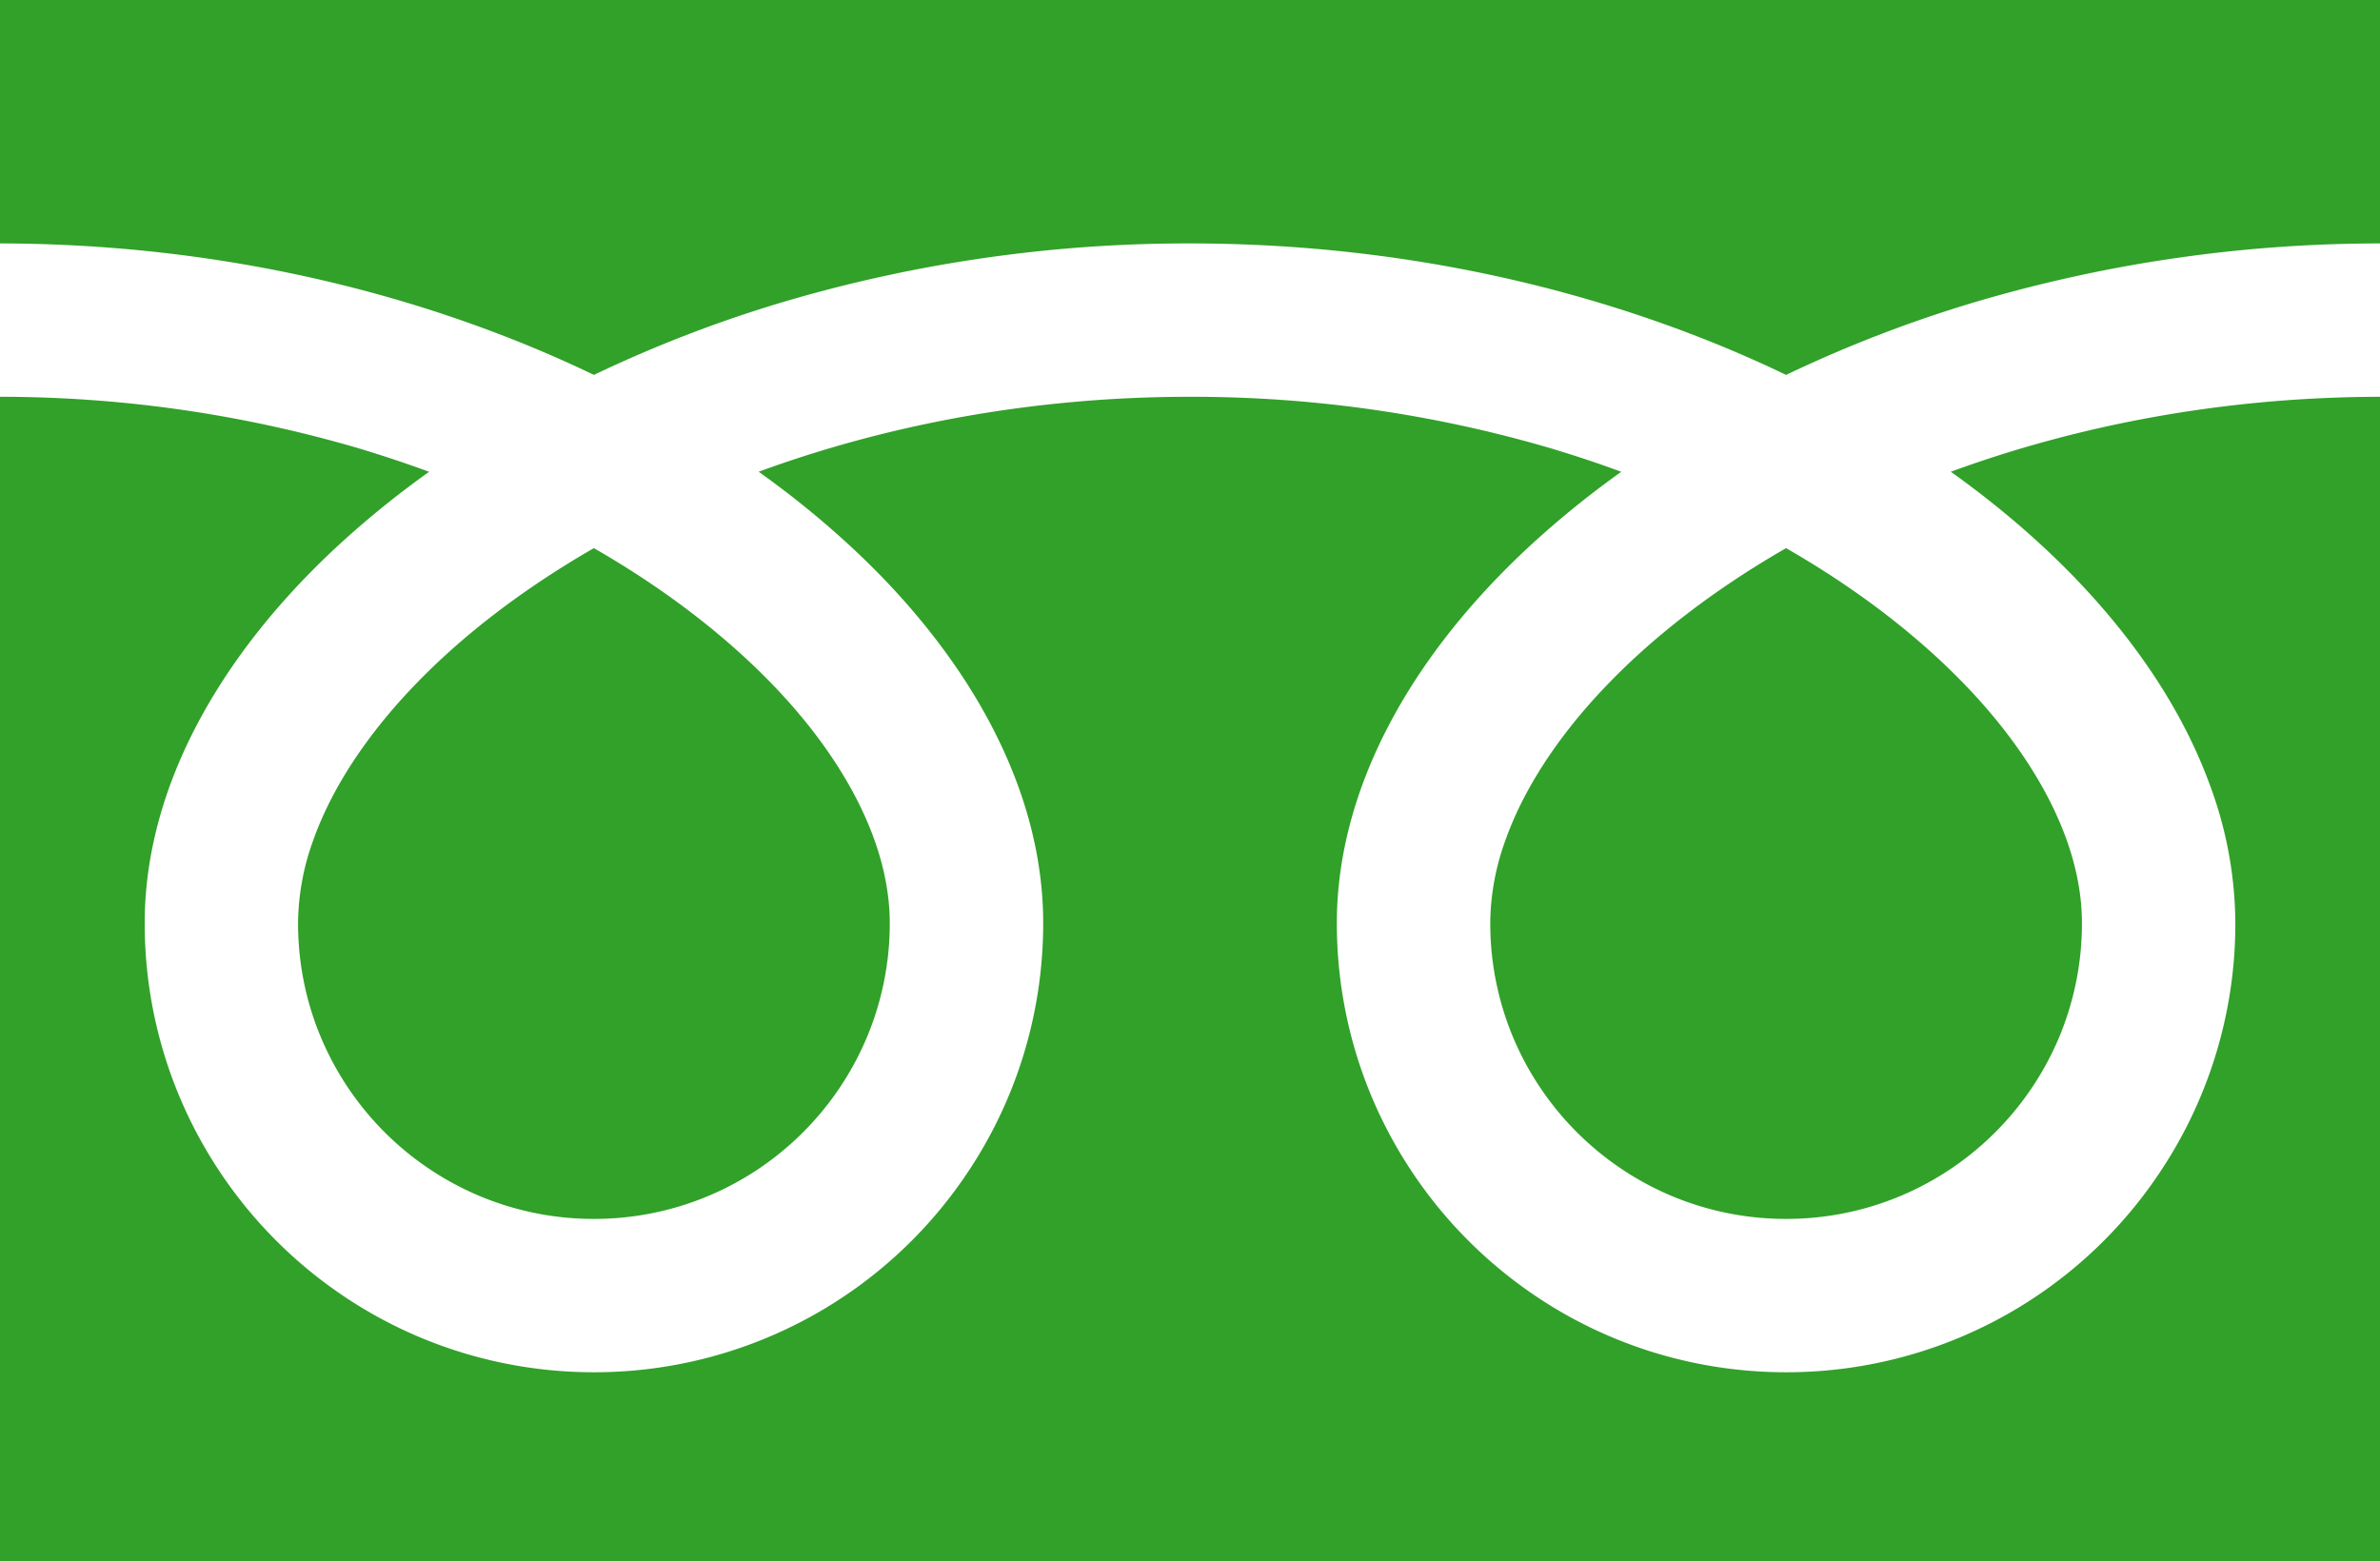
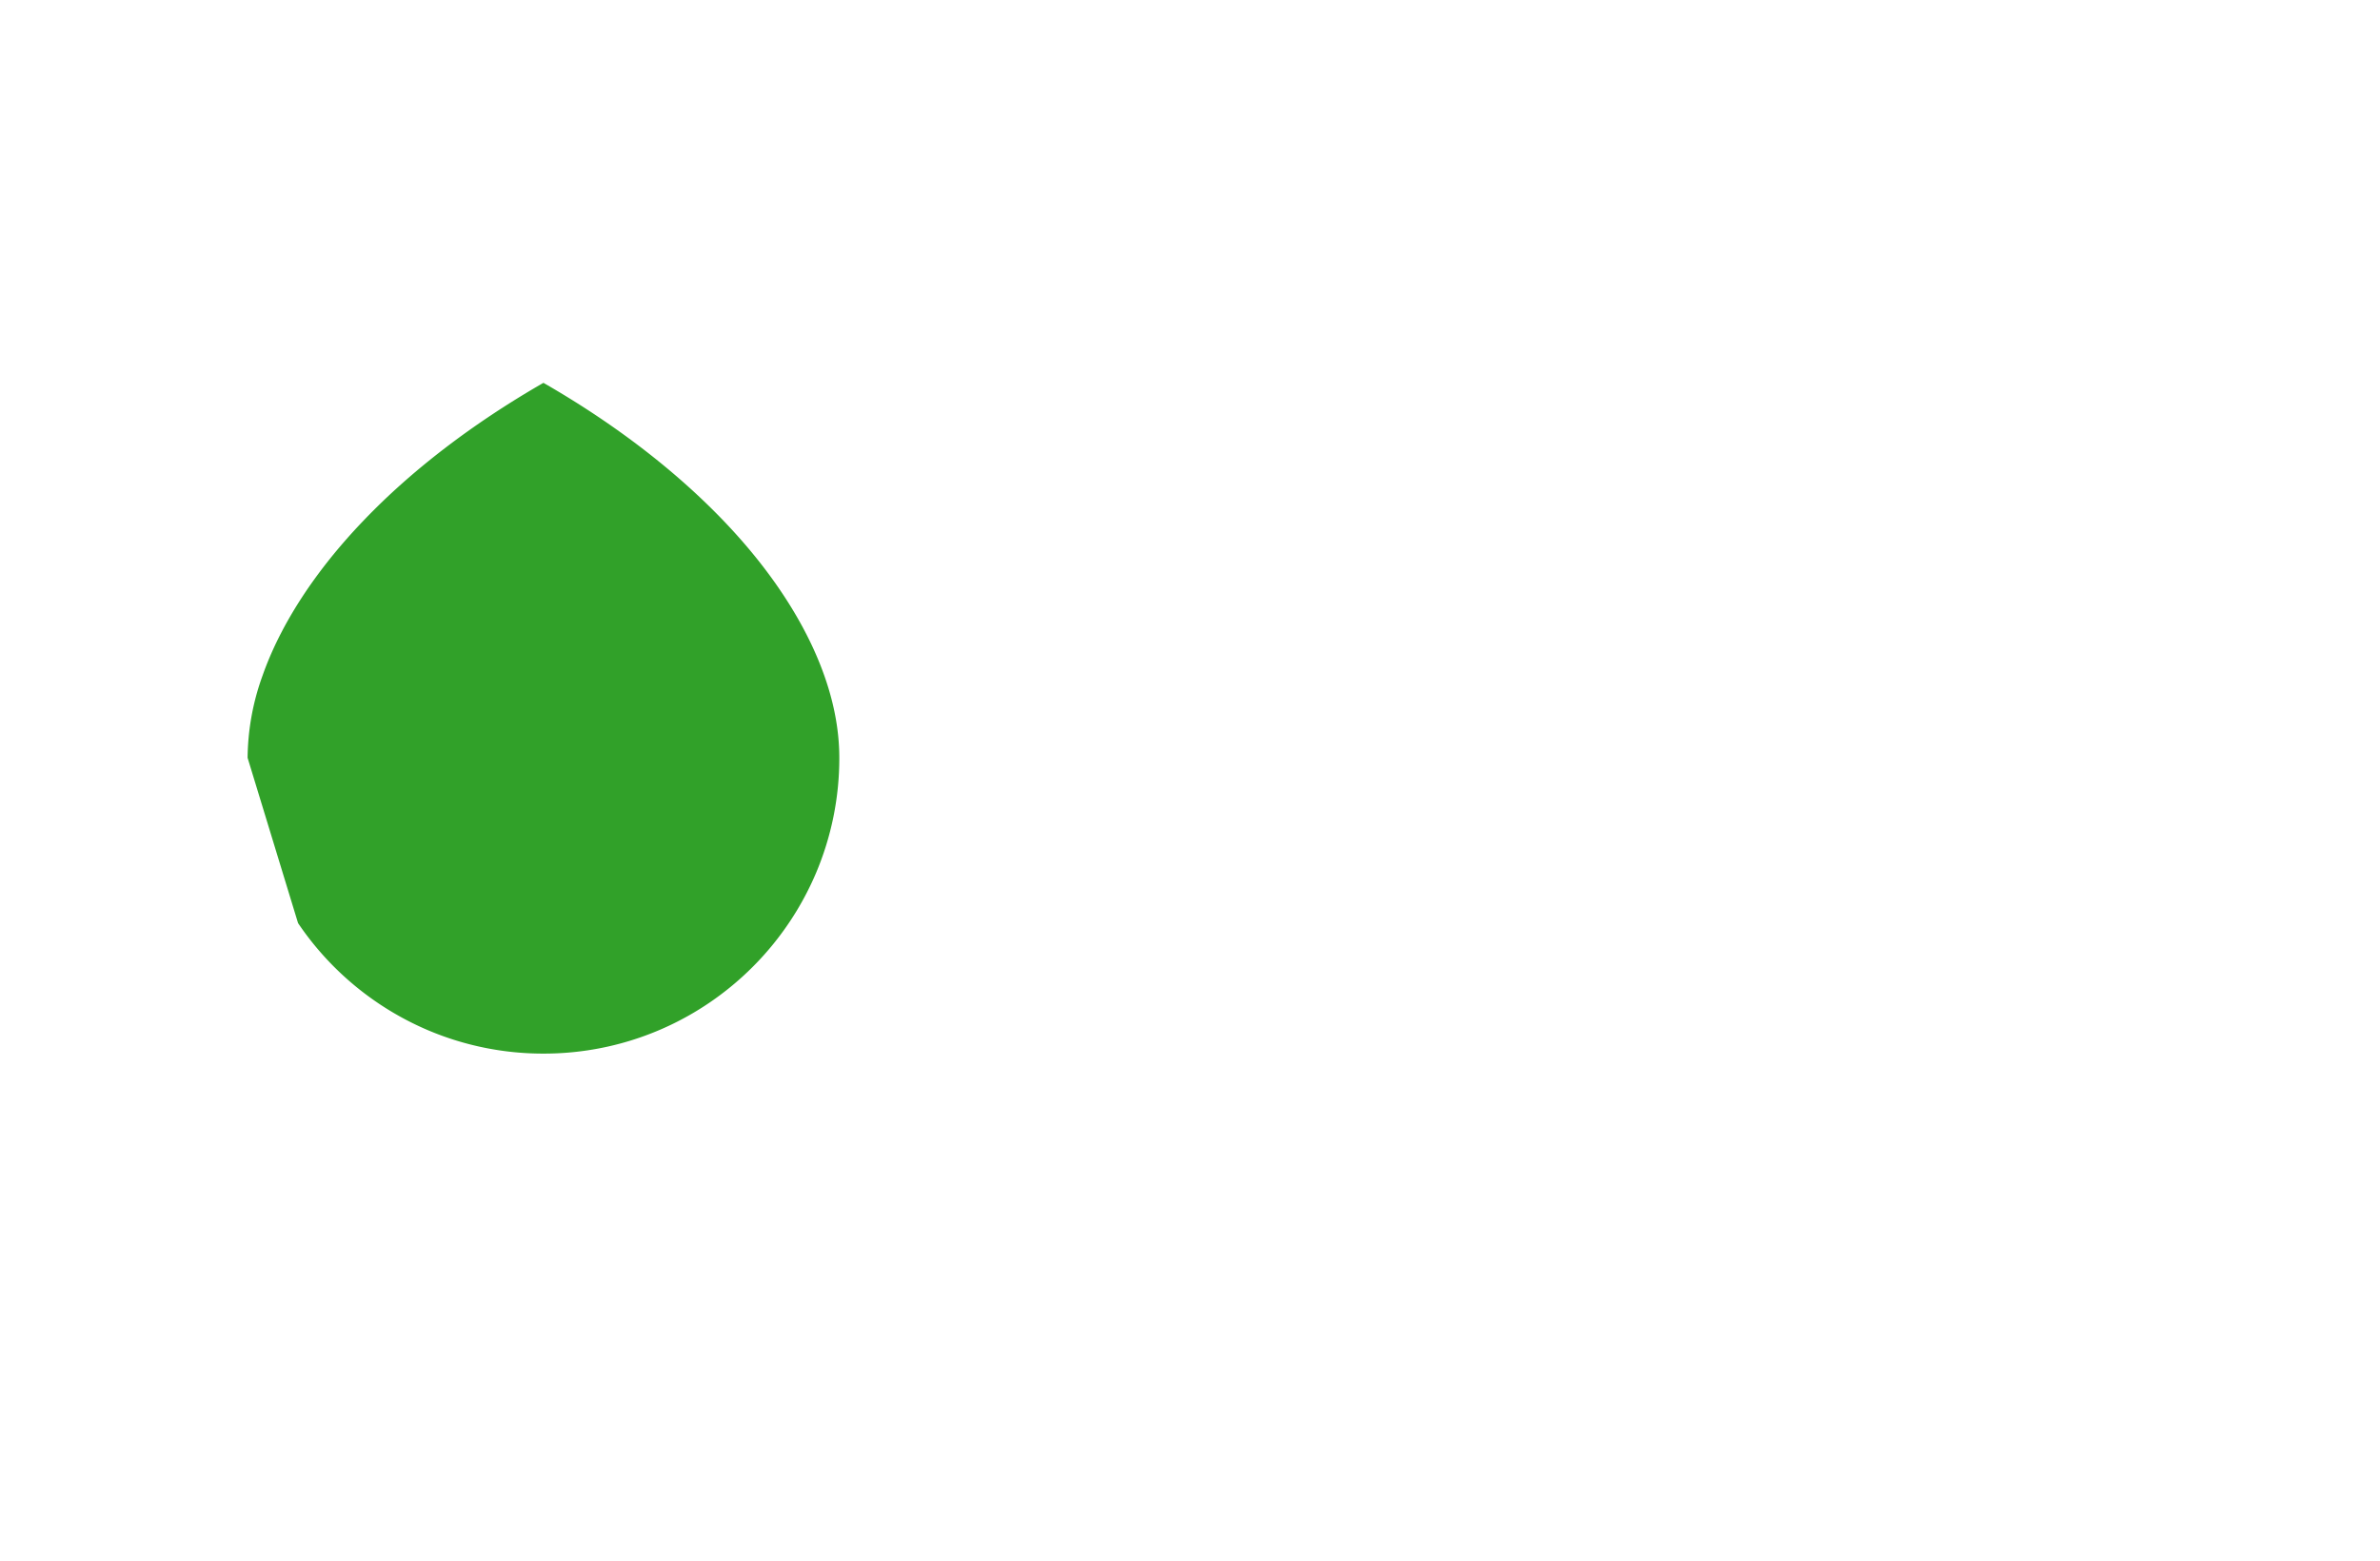
<svg xmlns="http://www.w3.org/2000/svg" viewBox="0 0 60 39.368">
  <g fill="#31a129">
-     <path d="M0 0v6.138c4.723.007 9.113.914 12.906 2.412.71.28 1.4.582 2.067.903a32.702 32.702 0 014.884-1.872A35.914 35.914 0 0130 6.138c4.744 0 9.154.909 12.961 2.412.71.28 1.4.582 2.067.903a32.733 32.733 0 014.885-1.872A35.932 35.932 0 0160 6.138V0H0zM37.57 23.276a7.416 7.416 0 001.272 4.168 7.488 7.488 0 003.283 2.704 7.427 7.427 0 002.903.586 7.416 7.416 0 004.168-1.273 7.496 7.496 0 002.705-3.283 7.43 7.43 0 00.585-2.902c0-.74-.154-1.524-.479-2.345-.324-.821-.82-1.678-1.484-2.53-1.265-1.628-3.145-3.231-5.496-4.58-1.802 1.036-3.33 2.217-4.513 3.45-1.26 1.308-2.124 2.667-2.568 3.932a6.229 6.229 0 00-.377 2.073z" />
-     <path d="M52.328 14.59c1.565 1.63 2.753 3.417 3.428 5.326a10.1 10.1 0 01.597 3.36 11.278 11.278 0 01-1.935 6.332 11.304 11.304 0 01-9.39 4.993c-2.34 0-4.53-.714-6.335-1.936a11.358 11.358 0 01-4.1-4.98 11.29 11.29 0 01-.891-4.41c0-1.71.478-3.393 1.298-4.965.822-1.575 1.987-3.053 3.421-4.408a23.53 23.53 0 012.452-2.006 30.31 30.31 0 00-1.824-.606A32.083 32.083 0 0030 10.005c-3.97-.002-7.67.714-10.874 1.89 1.17.835 2.226 1.739 3.148 2.694 1.564 1.63 2.752 3.418 3.428 5.327.385 1.089.597 2.22.597 3.36 0 2.338-.714 4.527-1.935 6.332a11.308 11.308 0 01-9.39 4.993c-2.34 0-4.53-.714-6.335-1.936a11.357 11.357 0 01-4.1-4.98 11.29 11.29 0 01-.891-4.41c0-1.71.477-3.393 1.298-4.965.822-1.575 1.987-3.053 3.421-4.408a23.47 23.47 0 012.452-2.006c-.593-.217-1.2-.42-1.824-.606A32.098 32.098 0 000 10.005v29.363h60V10.005c-3.949.005-7.63.72-10.82 1.89 1.17.835 2.226 1.739 3.148 2.694z" />
-     <path d="M7.514 23.276c0 1.55.468 2.974 1.272 4.168a7.487 7.487 0 003.284 2.704 7.424 7.424 0 002.902.586 7.417 7.417 0 004.169-1.273 7.493 7.493 0 002.704-3.283 7.424 7.424 0 00.586-2.902c0-.74-.155-1.524-.48-2.345-.324-.821-.82-1.678-1.483-2.53-1.266-1.628-3.146-3.231-5.496-4.58-1.802 1.036-3.33 2.217-4.513 3.45-1.26 1.308-2.124 2.667-2.568 3.932a6.22 6.22 0 00-.377 2.073z" />
+     <path d="M7.514 23.276a7.487 7.487 0 003.284 2.704 7.424 7.424 0 002.902.586 7.417 7.417 0 004.169-1.273 7.493 7.493 0 002.704-3.283 7.424 7.424 0 00.586-2.902c0-.74-.155-1.524-.48-2.345-.324-.821-.82-1.678-1.483-2.53-1.266-1.628-3.146-3.231-5.496-4.58-1.802 1.036-3.33 2.217-4.513 3.45-1.26 1.308-2.124 2.667-2.568 3.932a6.22 6.22 0 00-.377 2.073z" />
  </g>
</svg>